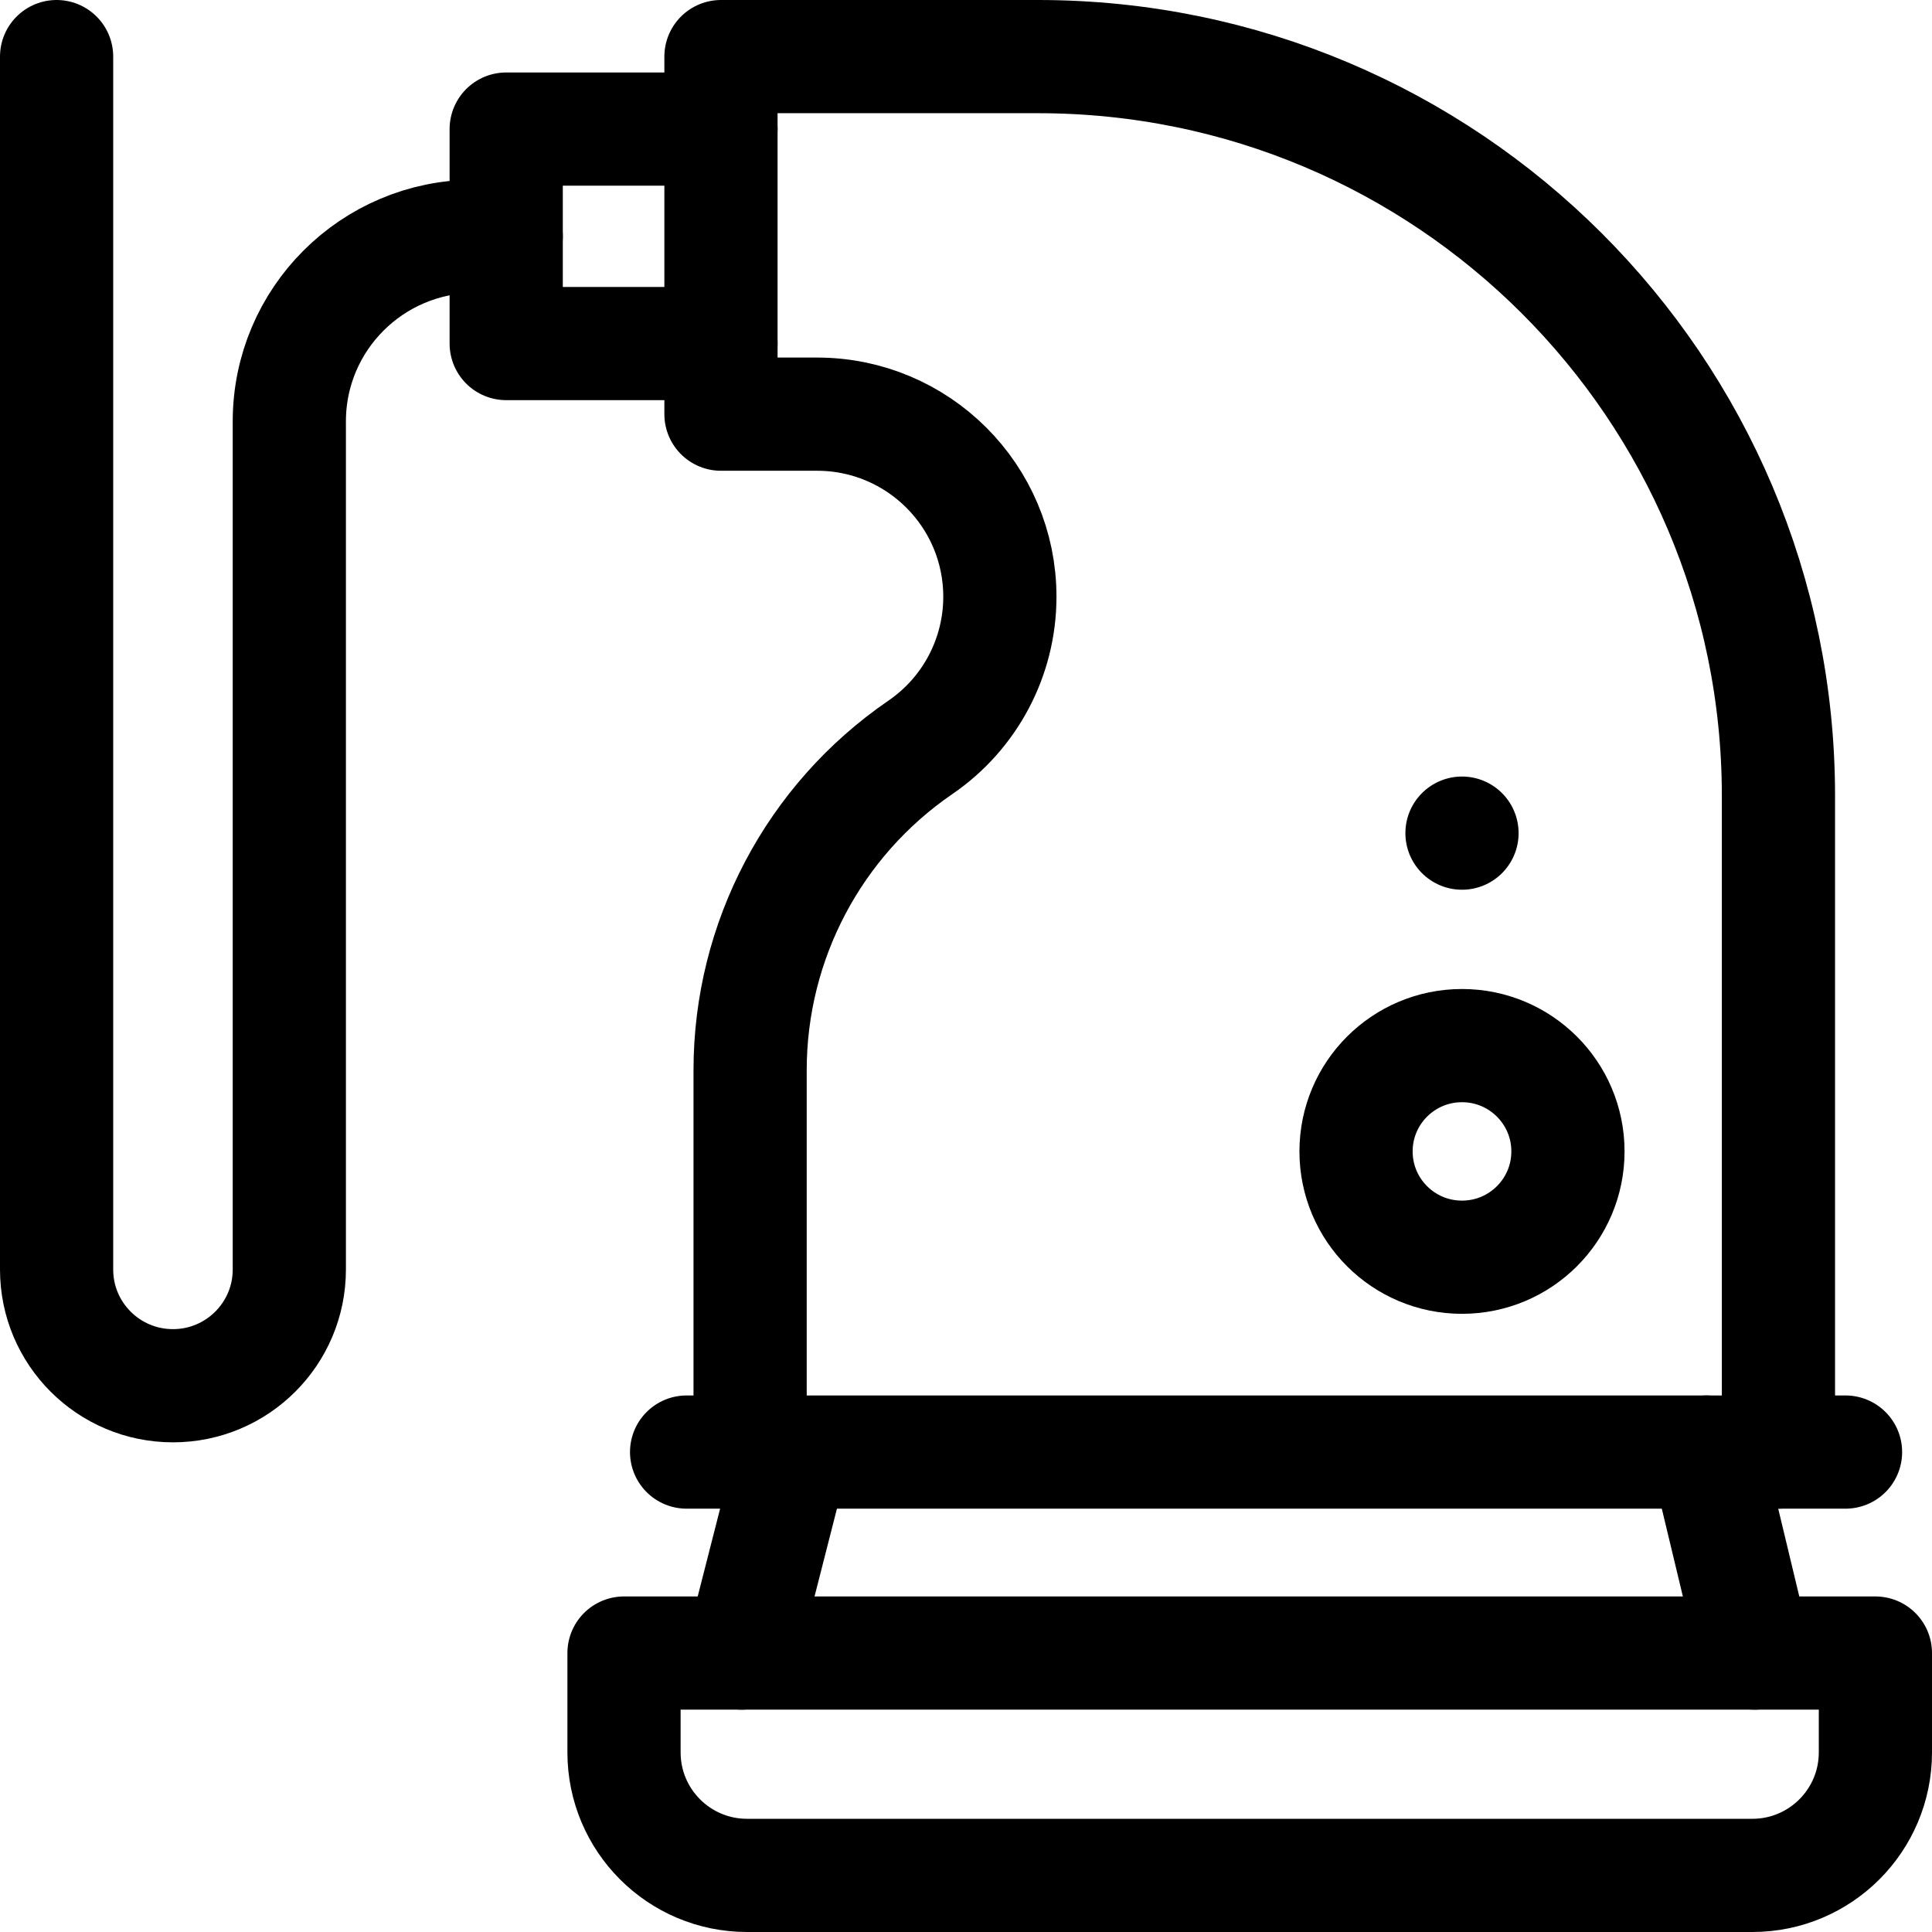
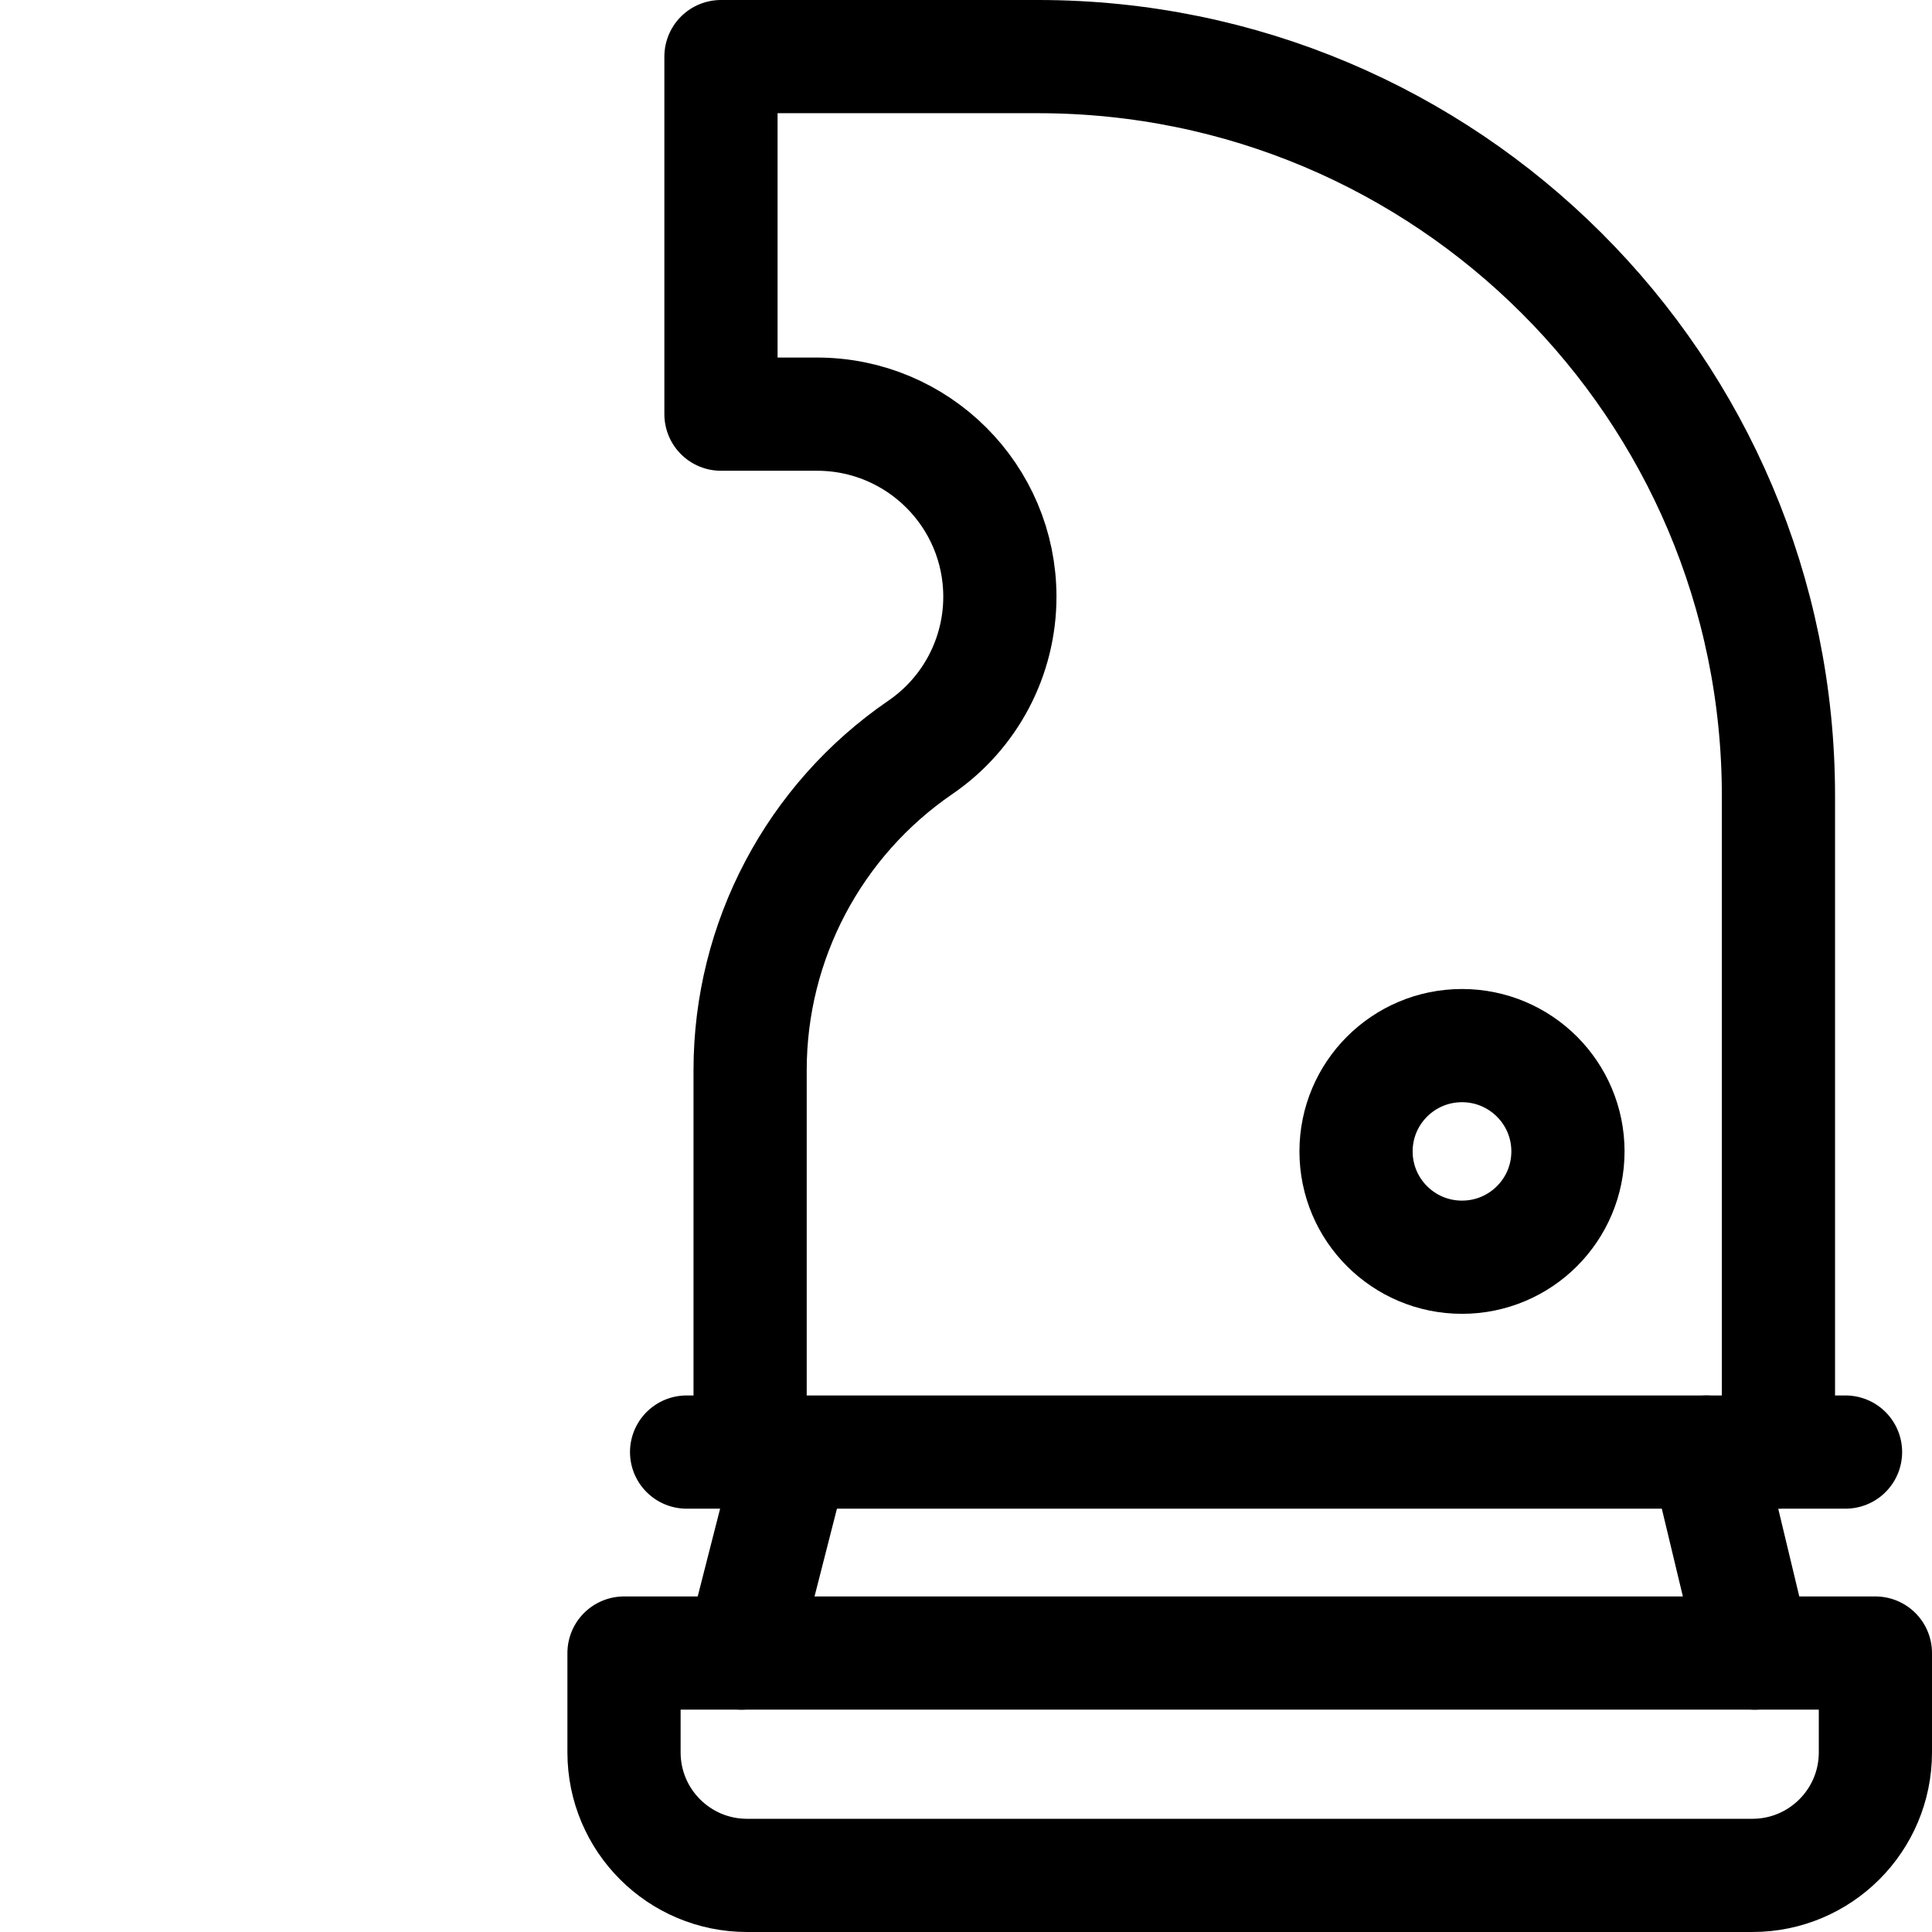
<svg xmlns="http://www.w3.org/2000/svg" version="1.1" id="Layer_1" x="0px" y="0px" viewBox="0 0 512 512" style="enable-background:new 0 0 512 512;" xml:space="preserve">
  <g>
    <path style="fill:none;stroke:#000000;stroke-width:30;stroke-linecap:round;stroke-linejoin:round;stroke-miterlimit:10;" d="&#10;&#09;&#09;M497,438.076H165.37V464.4c0,18.005,14.596,32.6,32.601,32.6H464.4c18.005,0,32.6-14.596,32.6-32.6V438.076z" />
    <g>
      <line style="fill:none;stroke:#000000;stroke-width:30;stroke-linecap:round;stroke-linejoin:round;stroke-miterlimit:10;" x1="452.222" y1="384.812" x2="465.004" y2="438.076" />
      <line style="fill:none;stroke:#000000;stroke-width:30;stroke-linecap:round;stroke-linejoin:round;stroke-miterlimit:10;" x1="196.549" y1="438.076" x2="210.148" y2="384.812" />
    </g>
    <line style="fill:none;stroke:#000000;stroke-width:30;stroke-linecap:round;stroke-linejoin:round;stroke-miterlimit:10;" x1="181.957" y1="384.812" x2="489.084" y2="384.812" />
    <path style="fill:none;stroke:#000000;stroke-width:30;stroke-linecap:round;stroke-linejoin:round;stroke-miterlimit:10;" d="&#10;&#09;&#09;M471.307,384.812V210.932C471.307,102.722,383.464,15,275.104,15h-84.04v94.755h25.46c26.76,0,48.452,21.663,48.452,48.386v0&#10;&#09;&#09;c0,15.955-7.876,30.885-21.054,39.907l0,0c-28.25,19.342-45.135,51.347-45.135,85.551v101.213" />
-     <polyline style="fill:none;stroke:#000000;stroke-width:30;stroke-linecap:round;stroke-linejoin:round;stroke-miterlimit:10;" points="&#10;&#09;&#09;191.064,34.207 134.149,34.207 134.149,91.043 191.064,91.043 &#09;" />
-     <path style="fill:none;stroke:#000000;stroke-width:30;stroke-linecap:round;stroke-linejoin:round;stroke-miterlimit:10;" d="&#10;&#09;&#09;M134.149,62.625h-8.365c-27.124,0-49.112,21.958-49.112,49.044v224.772c0,17.007-13.806,30.794-30.836,30.794h0&#10;&#09;&#09;c-17.03,0-30.836-13.787-30.836-30.794V15" />
    <ellipse style="fill:none;stroke:#000000;stroke-width:30;stroke-linecap:round;stroke-linejoin:round;stroke-miterlimit:10;" cx="387.444" cy="305.136" rx="28.079" ry="28.04" />
-     <line style="fill:none;stroke:#000000;stroke-width:30;stroke-linecap:round;stroke-linejoin:round;stroke-miterlimit:10;" x1="387.444" y1="220.789" x2="387.444" y2="220.789" />
  </g>
  <g>
</g>
  <g>
</g>
  <g>
</g>
  <g>
</g>
  <g>
</g>
  <g>
</g>
  <g>
</g>
  <g>
</g>
  <g>
</g>
  <g>
</g>
  <g>
</g>
  <g>
</g>
  <g>
</g>
  <g>
</g>
  <g>
</g>
</svg>